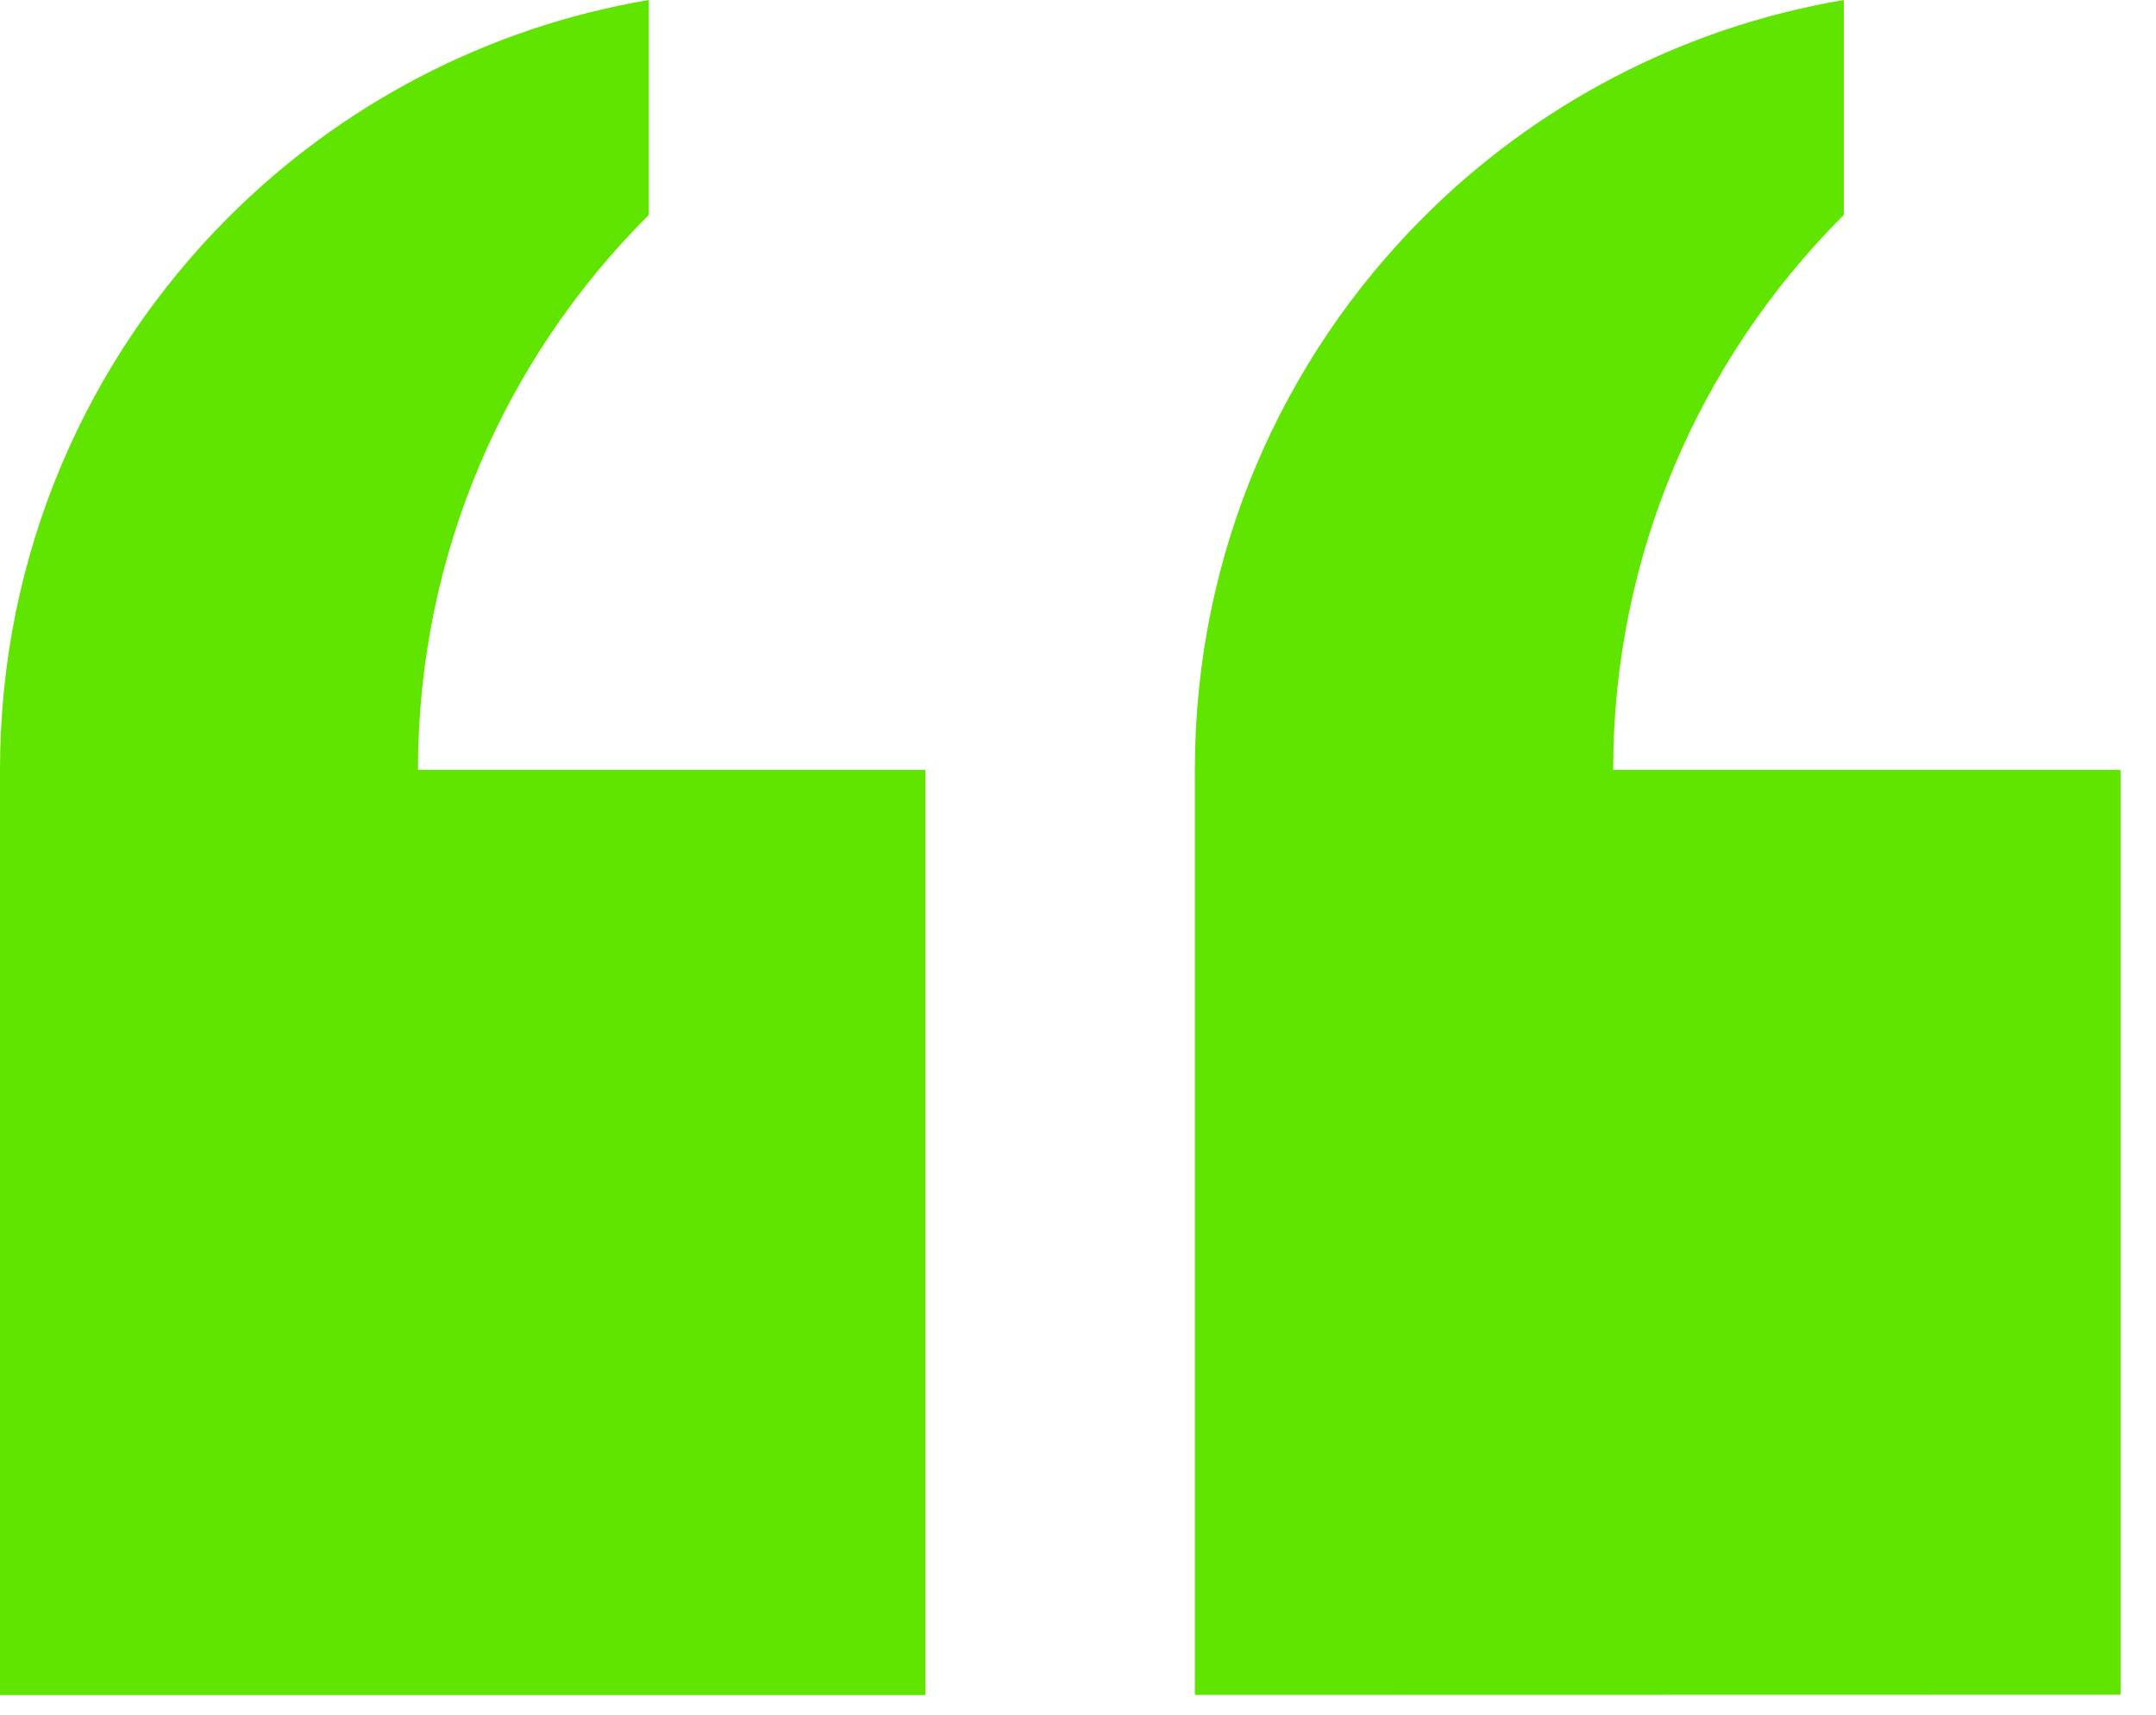
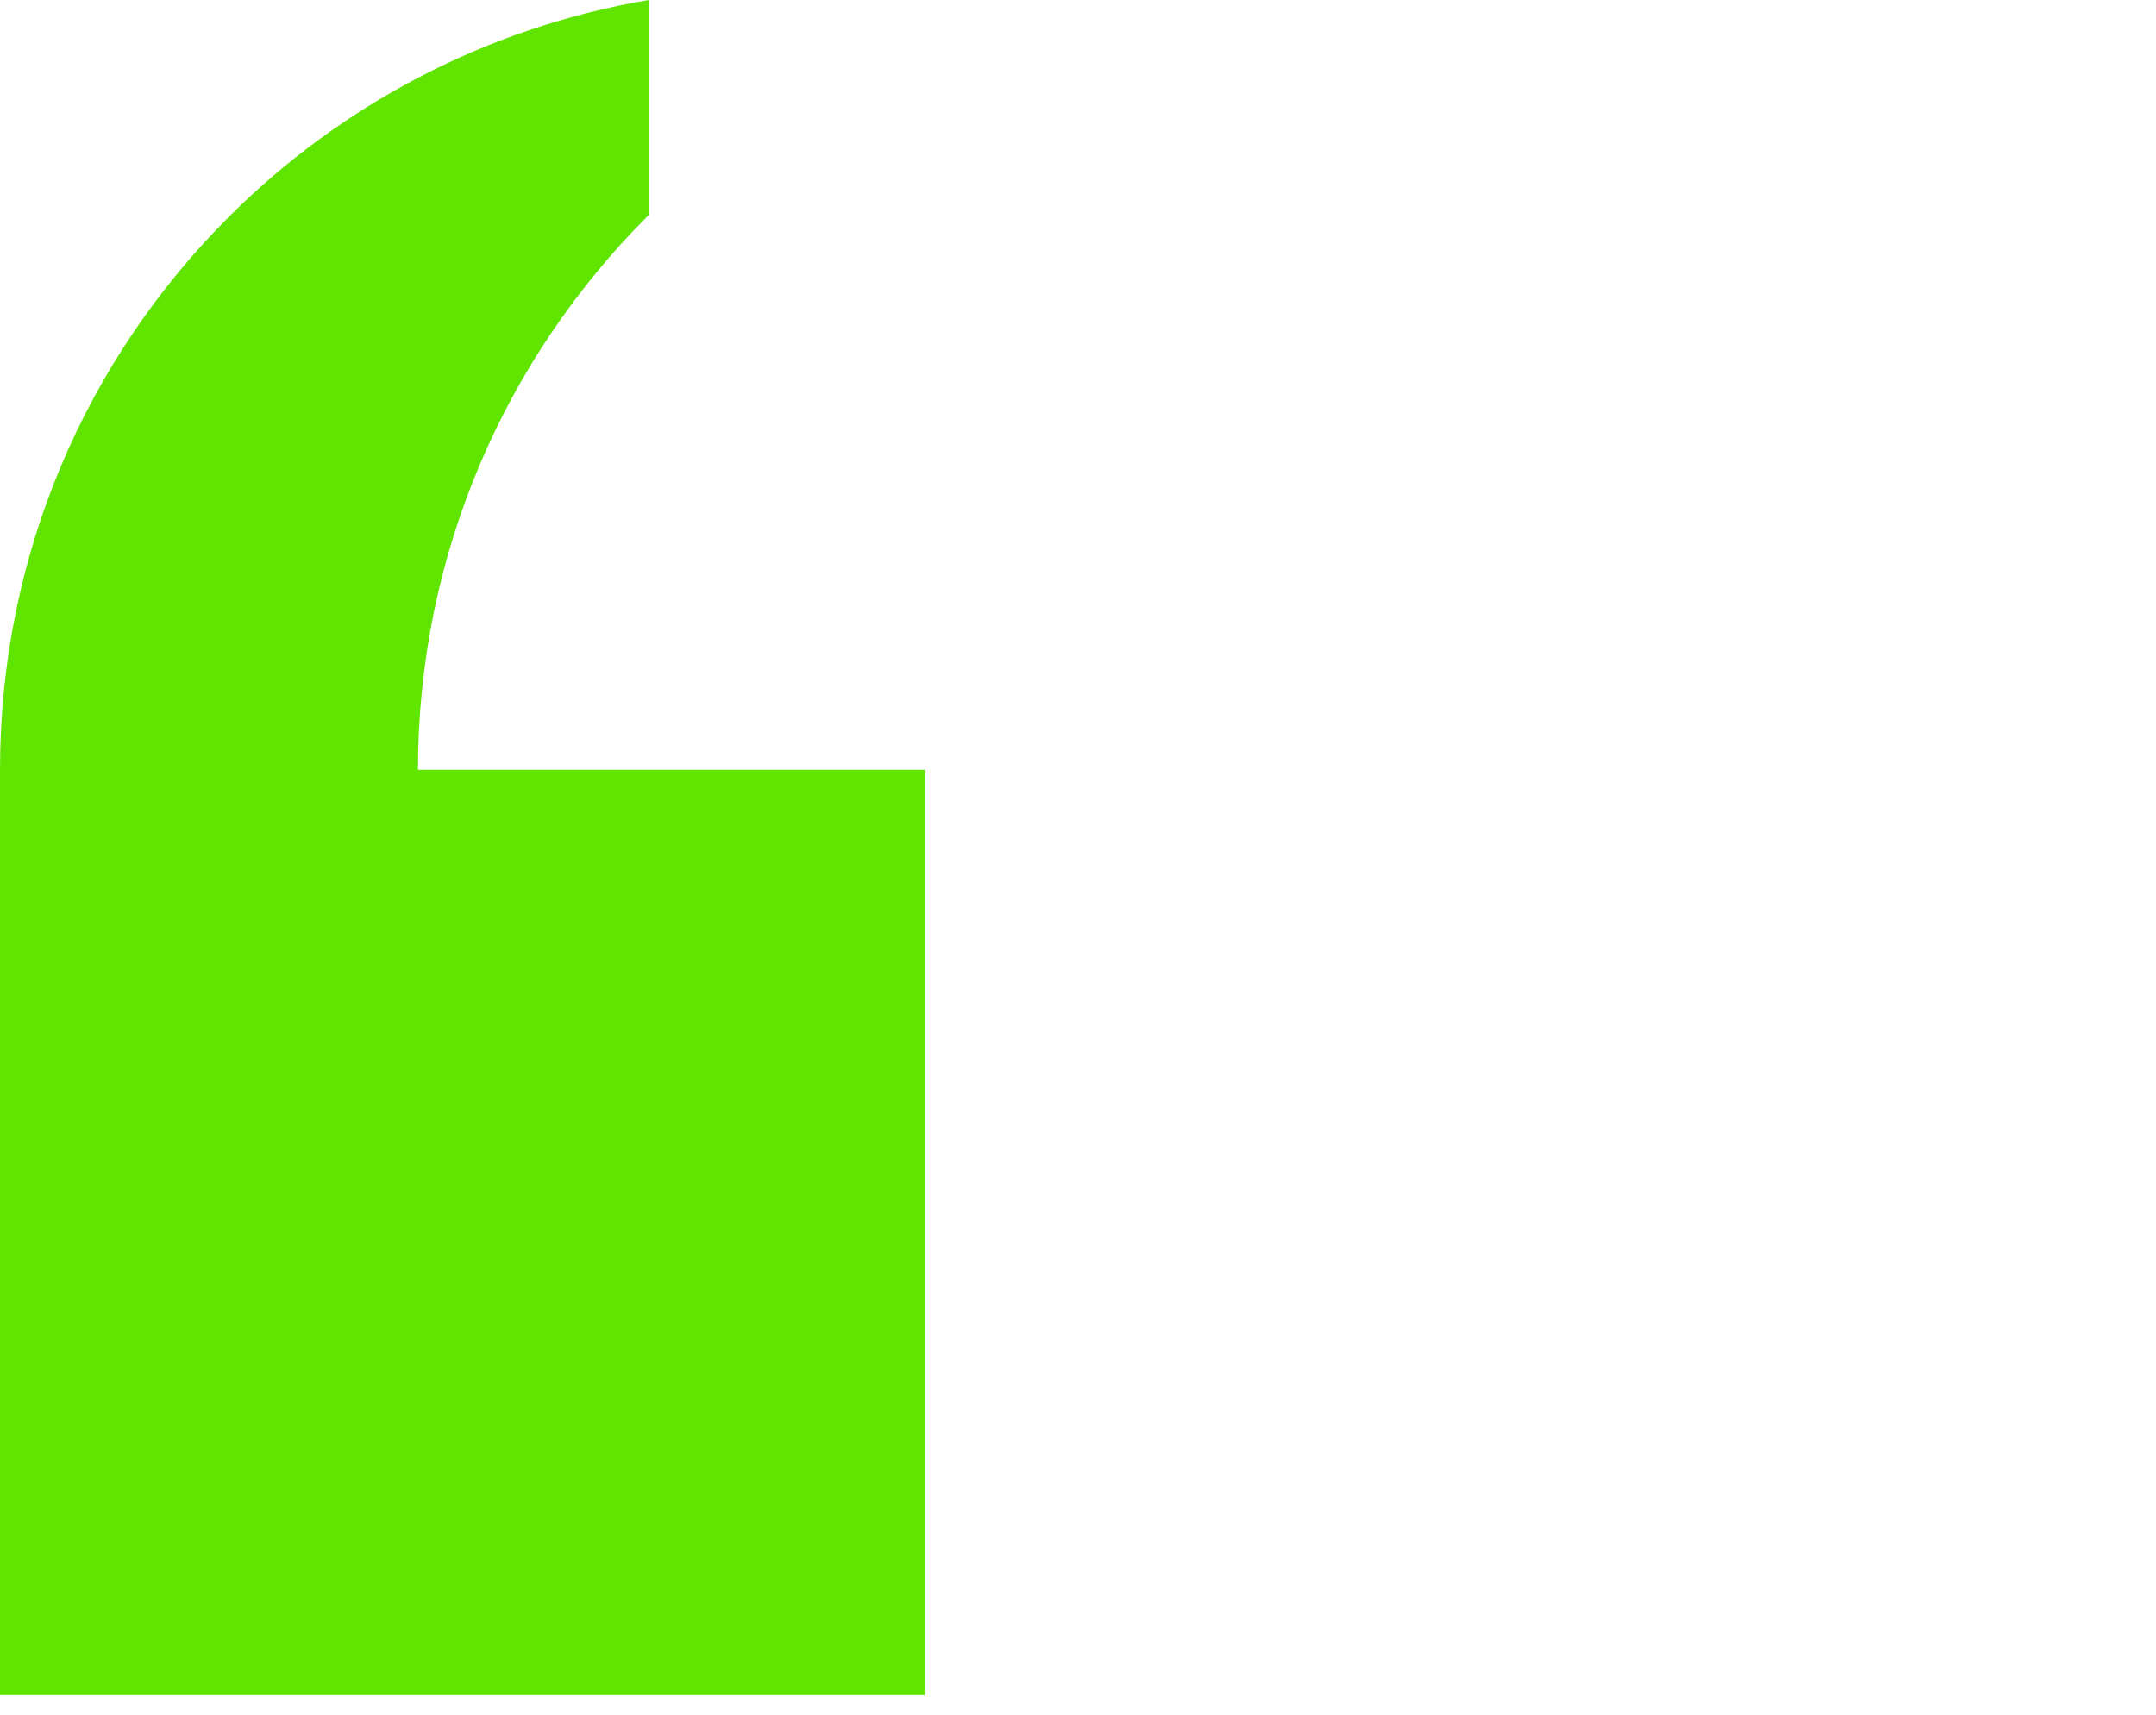
<svg xmlns="http://www.w3.org/2000/svg" width="44" height="35" viewBox="0 0 44 35" fill="none">
-   <path d="M37.586 4.429C37.597 4.419 37.618 4.397 37.629 4.387V0C34.307 0.562 31.331 2.153 29.053 4.431C26.165 7.32 24.385 11.301 24.385 15.711V34.596L43.277 34.592V15.713H32.922C32.922 11.299 34.714 7.318 37.586 4.43L37.586 4.429Z" fill="#5FE500" />
  <path d="M13.199 4.429C13.209 4.419 13.23 4.397 13.241 4.387V0C9.919 0.562 6.944 2.153 4.666 4.431C1.779 7.318 0 11.299 0 15.713V34.598H18.885V15.713H8.53C8.53 11.299 10.321 7.317 13.199 4.429Z" fill="#5FE500" />
</svg>